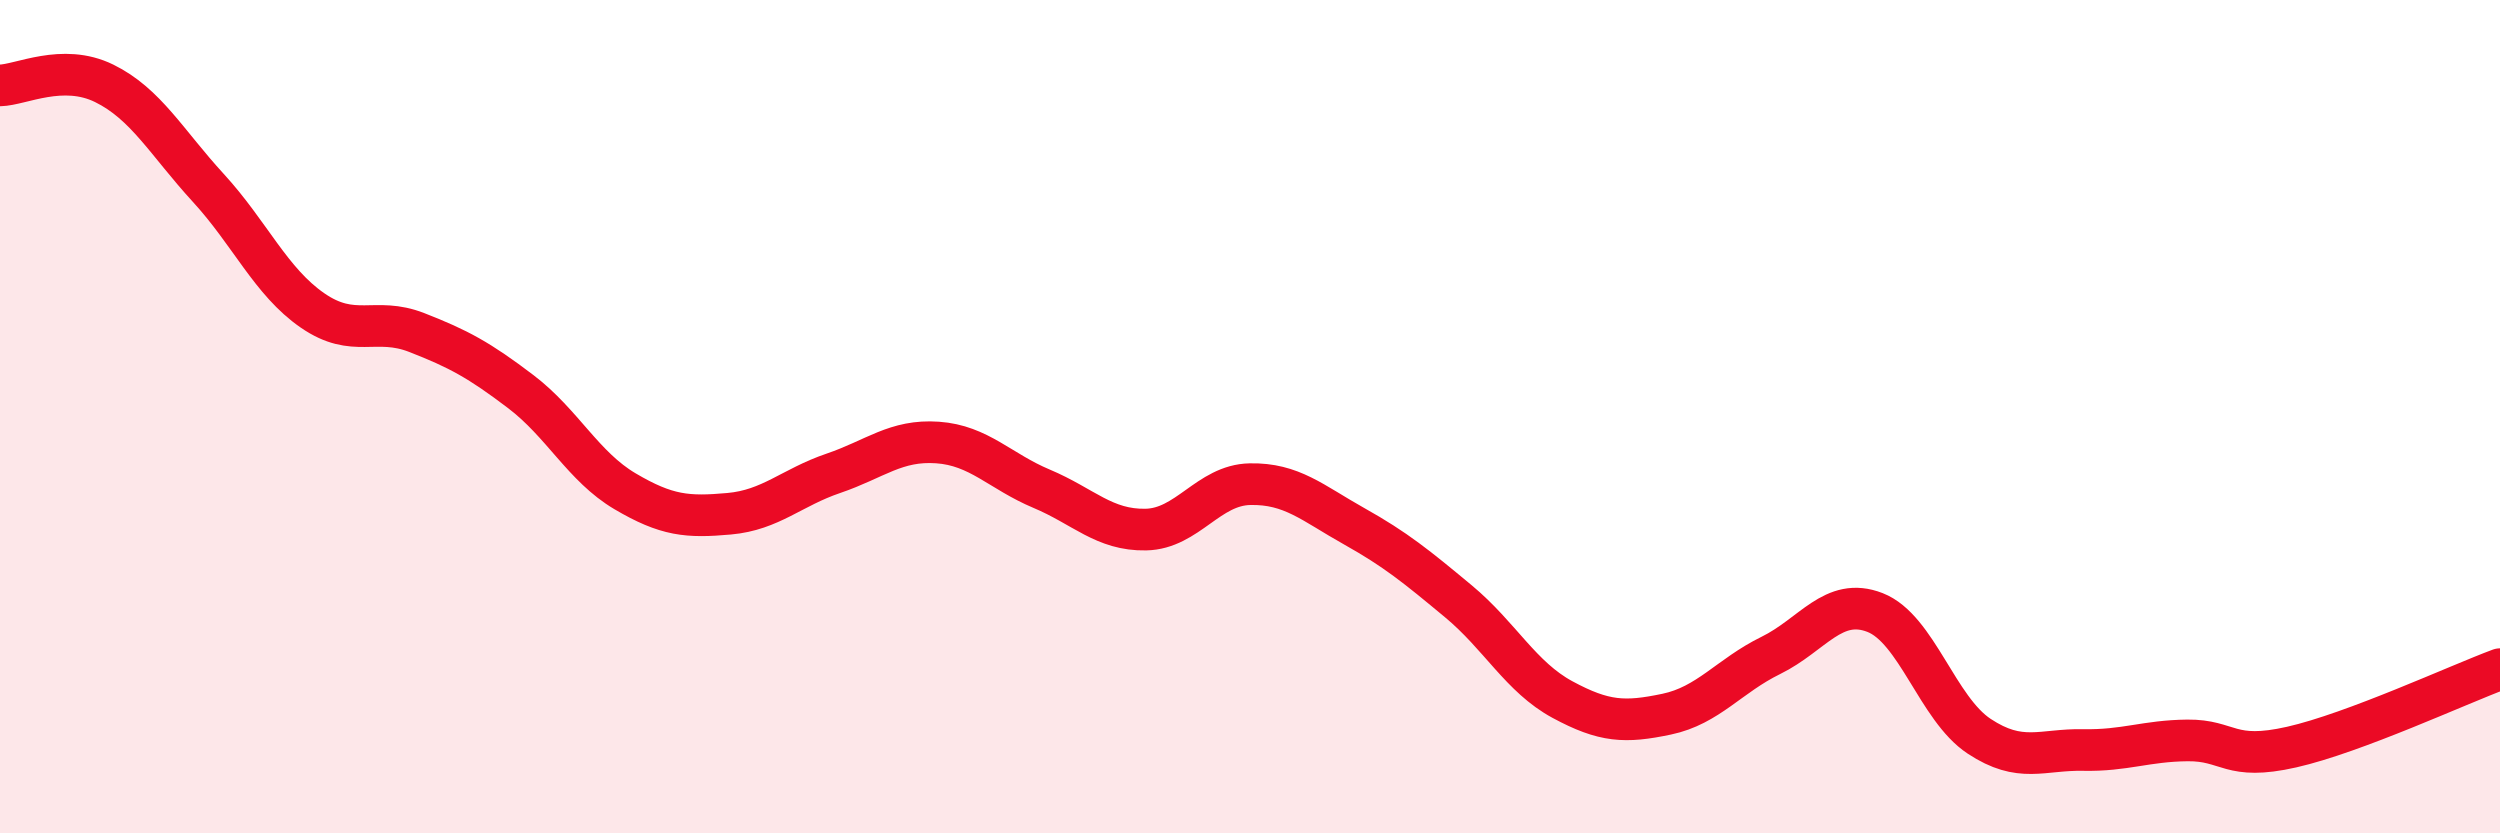
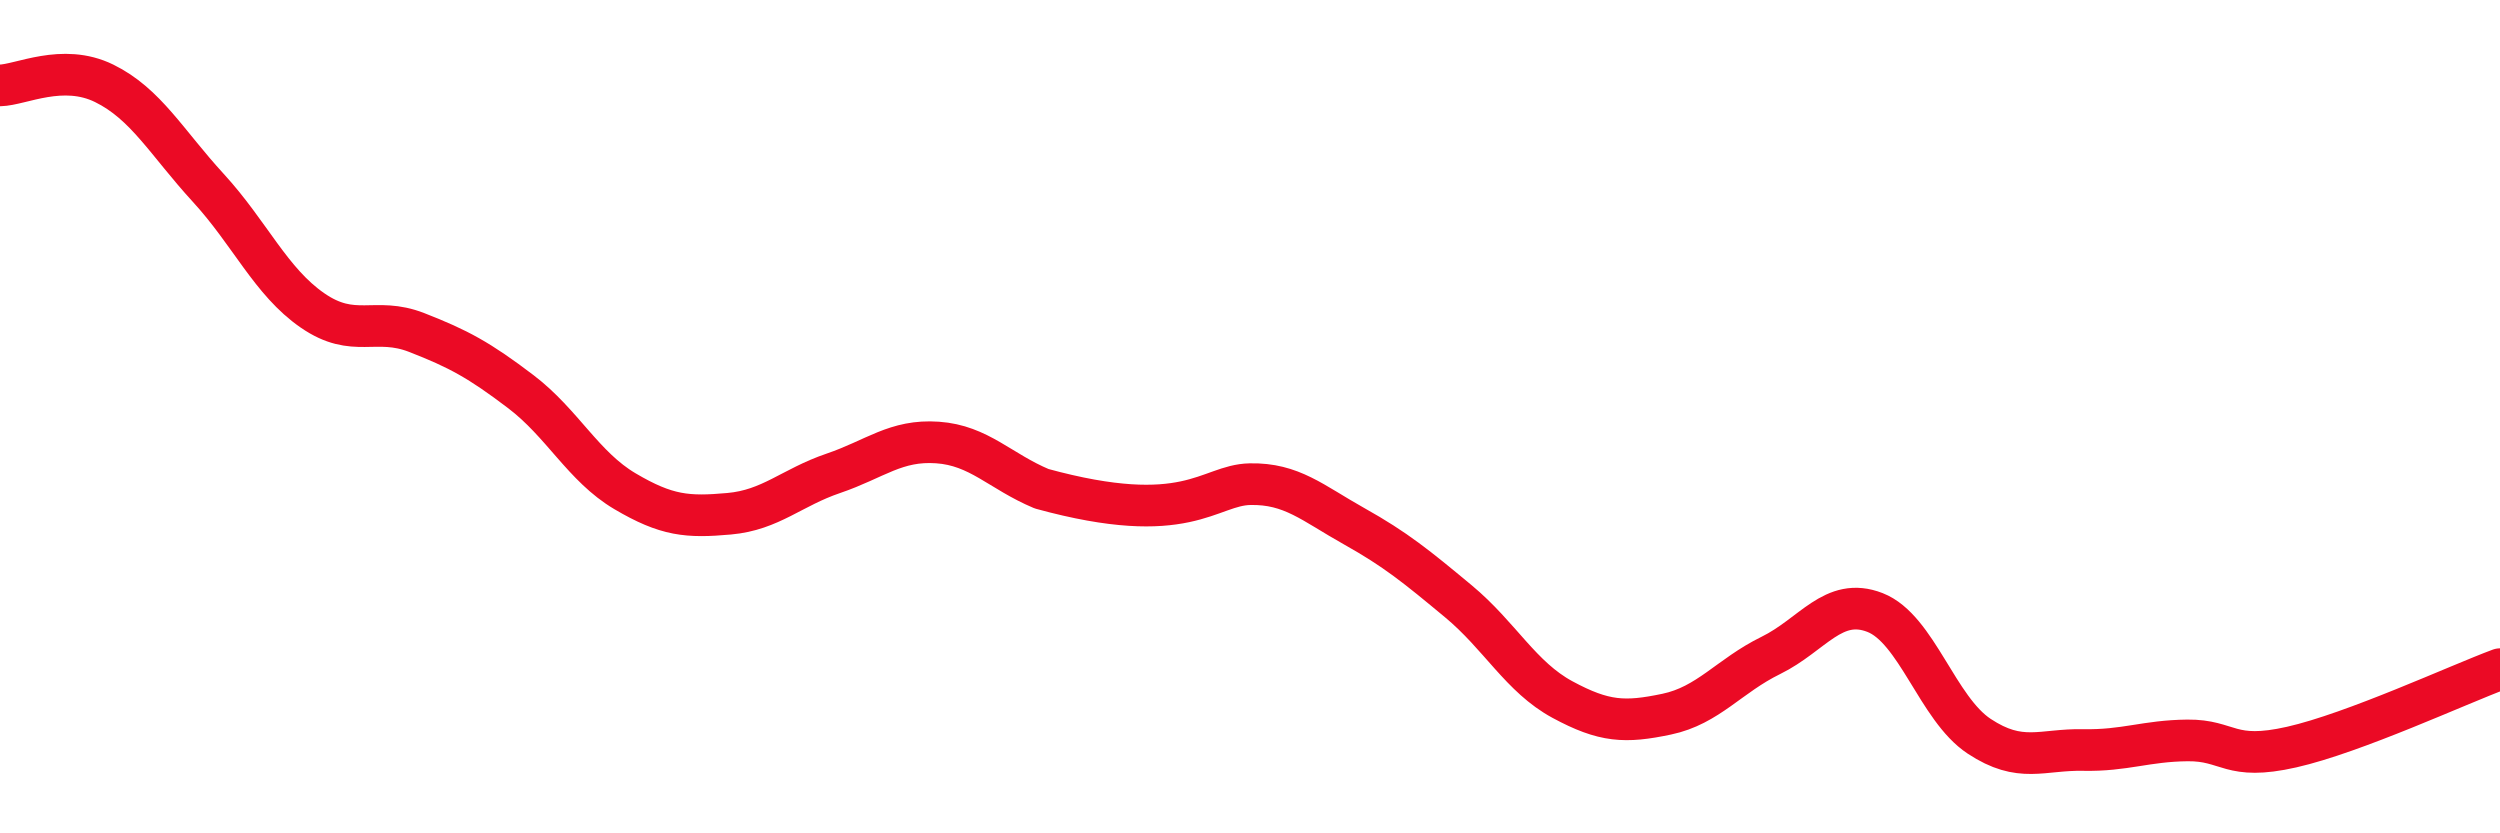
<svg xmlns="http://www.w3.org/2000/svg" width="60" height="20" viewBox="0 0 60 20">
-   <path d="M 0,2.05 C 0.5,2.04 1.5,1.51 2.5,2 C 3.5,2.49 4,3.42 5,4.51 C 6,5.6 6.5,6.76 7.5,7.45 C 8.5,8.14 9,7.59 10,7.98 C 11,8.37 11.5,8.64 12.5,9.4 C 13.5,10.16 14,11.2 15,11.79 C 16,12.38 16.5,12.42 17.5,12.33 C 18.5,12.24 19,11.7 20,11.36 C 21,11.02 21.5,10.55 22.5,10.62 C 23.5,10.69 24,11.31 25,11.73 C 26,12.15 26.5,12.73 27.5,12.71 C 28.5,12.69 29,11.64 30,11.62 C 31,11.6 31.5,12.07 32.5,12.63 C 33.5,13.19 34,13.6 35,14.43 C 36,15.26 36.5,16.25 37.5,16.79 C 38.5,17.33 39,17.35 40,17.14 C 41,16.93 41.5,16.22 42.5,15.73 C 43.5,15.24 44,14.31 45,14.7 C 46,15.09 46.5,17.01 47.5,17.67 C 48.5,18.33 49,17.98 50,18 C 51,18.02 51.5,17.78 52.5,17.77 C 53.5,17.76 53.5,18.27 55,17.93 C 56.5,17.59 59,16.43 60,16.06L60 20L0 20Z" fill="#EB0A25" opacity="0.1" stroke-linecap="round" stroke-linejoin="round" />
-   <path d="M 0,2.05 C 0.5,2.04 1.5,1.51 2.5,2 C 3.5,2.49 4,3.42 5,4.51 C 6,5.6 6.5,6.76 7.5,7.45 C 8.5,8.14 9,7.59 10,7.98 C 11,8.37 11.5,8.64 12.5,9.4 C 13.5,10.16 14,11.2 15,11.79 C 16,12.38 16.5,12.42 17.5,12.33 C 18.5,12.24 19,11.7 20,11.36 C 21,11.02 21.5,10.55 22.5,10.62 C 23.5,10.69 24,11.31 25,11.73 C 26,12.15 26.5,12.73 27.5,12.71 C 28.5,12.69 29,11.64 30,11.62 C 31,11.6 31.5,12.07 32.5,12.63 C 33.5,13.19 34,13.6 35,14.43 C 36,15.26 36.5,16.25 37.5,16.79 C 38.5,17.33 39,17.35 40,17.14 C 41,16.93 41.5,16.22 42.5,15.73 C 43.5,15.24 44,14.31 45,14.7 C 46,15.09 46.5,17.01 47.5,17.67 C 48.5,18.33 49,17.98 50,18 C 51,18.02 51.5,17.78 52.5,17.77 C 53.5,17.76 53.5,18.27 55,17.93 C 56.5,17.59 59,16.43 60,16.06" stroke="#EB0A25" stroke-width="1" fill="none" stroke-linecap="round" stroke-linejoin="round" />
+   <path d="M 0,2.05 C 0.5,2.04 1.5,1.51 2.5,2 C 3.5,2.49 4,3.42 5,4.51 C 6,5.6 6.5,6.76 7.5,7.45 C 8.5,8.14 9,7.59 10,7.98 C 11,8.37 11.5,8.64 12.5,9.4 C 13.5,10.16 14,11.2 15,11.79 C 16,12.38 16.5,12.42 17.5,12.33 C 18.5,12.24 19,11.7 20,11.36 C 21,11.02 21.5,10.55 22.5,10.62 C 23.5,10.69 24,11.31 25,11.73 C 28.5,12.69 29,11.64 30,11.62 C 31,11.6 31.5,12.07 32.5,12.63 C 33.5,13.19 34,13.6 35,14.43 C 36,15.26 36.5,16.25 37.5,16.79 C 38.5,17.33 39,17.35 40,17.14 C 41,16.93 41.5,16.22 42.5,15.73 C 43.5,15.24 44,14.31 45,14.7 C 46,15.09 46.5,17.01 47.5,17.67 C 48.5,18.33 49,17.98 50,18 C 51,18.02 51.5,17.78 52.5,17.77 C 53.5,17.76 53.5,18.27 55,17.93 C 56.5,17.59 59,16.43 60,16.06" stroke="#EB0A25" stroke-width="1" fill="none" stroke-linecap="round" stroke-linejoin="round" />
</svg>